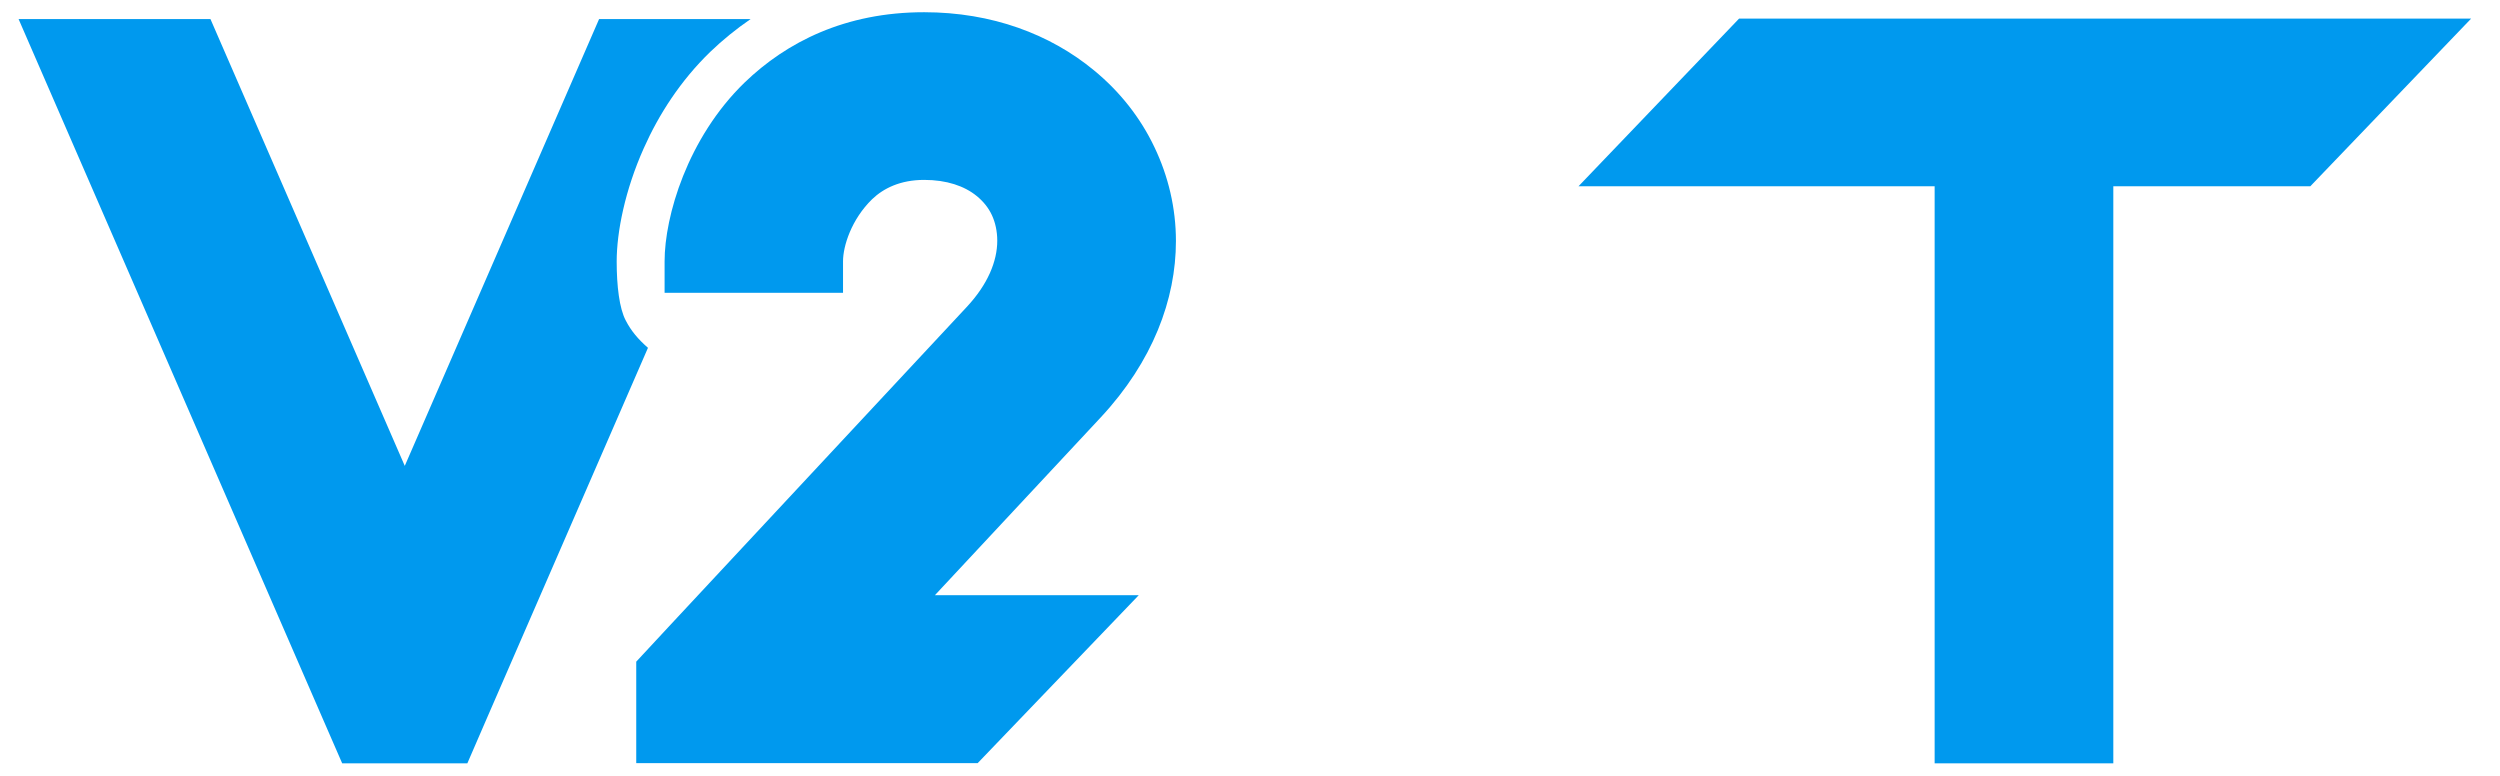
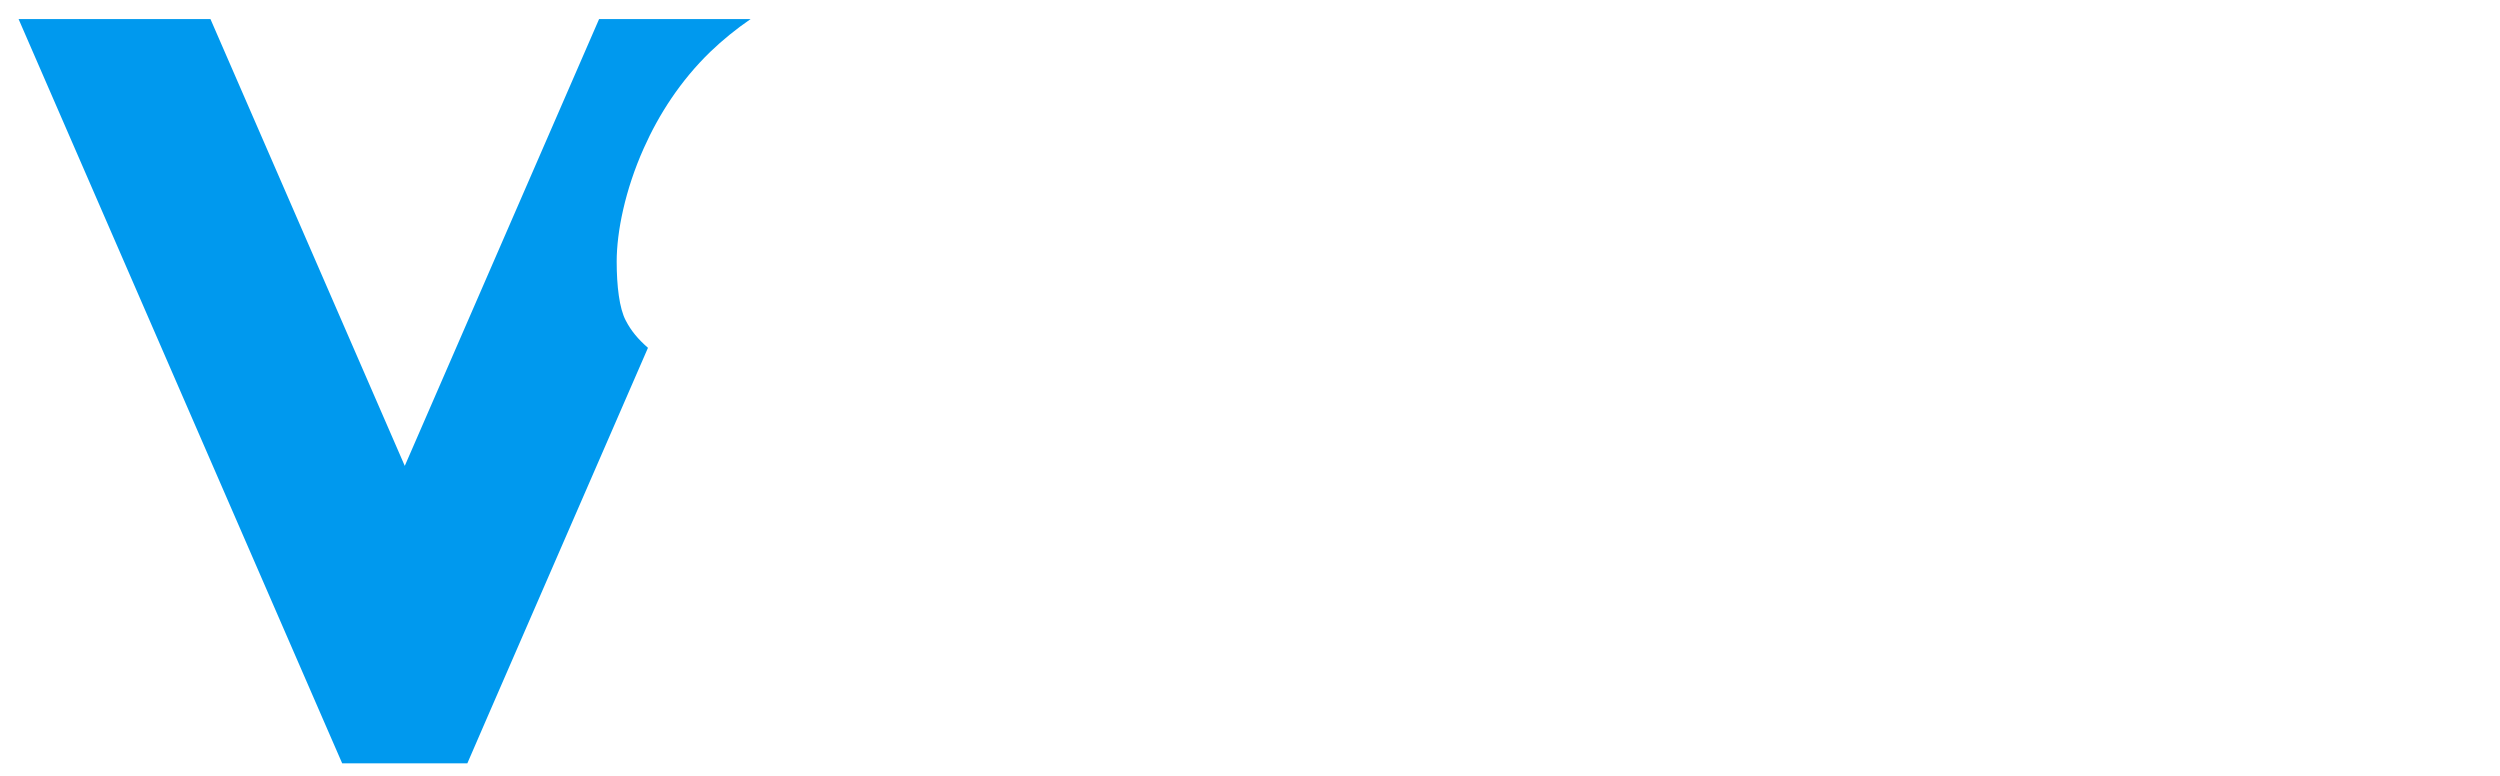
<svg xmlns="http://www.w3.org/2000/svg" id="logo" viewBox="0 0 102.28 31.73">
  <style type="text/css">
.main {
    fill:#0099ee;
}
.film {
    fill: none;
    animation: slide 5s linear infinite alternate;
    /* stroke-miterlimit:10; */
    /* stroke-width:1px; */
    /* stroke: #f60; */
}
@keyframes slide {
    0% { fill: #0099ee; }
    10% { fill: #0099ee; }
    50% { fill: #f00; }
    90% { fill: #0099ee; }
    100% { fill: #0099ee; }
} 
</style>
  <path class="main" d="m13.19,29.37l-6.83-15.71L.76.78h7.85l4.48,10.3,3.47,7.98,3.47-7.98L24.51.78h6.2c-.6.41-1.15.86-1.65,1.34-1.22,1.18-2.11,2.57-2.72,3.94-.77,1.72-1.11,3.43-1.11,4.64,0,1,.11,1.92.37,2.41.22.43.51.77.91,1.12l-6.58,15.13-.81,1.87h-5.12l-.81-1.86Z" />
-   <path class="main" d="m40,31.22h-13.97v-4.15l1.43-1.54,12.09-12.97c.86-.92,1.25-1.87,1.25-2.71,0-.39-.08-.75-.22-1.05s-.35-.56-.62-.78c-.5-.41-1.23-.66-2.15-.66-.97,0-1.66.34-2.13.79-.85.83-1.19,1.92-1.19,2.54v1.29h-7.3v-1.29c0-1.83.93-5.04,3.27-7.31,1.72-1.66,4.12-2.88,7.35-2.88,2.77,0,5.16.9,6.95,2.38,1.06.87,1.9,1.94,2.47,3.14.57,1.19.88,2.5.88,3.84,0,2.39-.95,4.93-3.07,7.21l-6.79,7.28h8.34l-6.59,6.87Z" />
-   <path class="film" d="m62.06,7.62h-2.87c-1.16,0-1.9.25-2.3.63-.18.17-.29.38-.34.61-.06.27-.04.56.05.84.16.45.52.87,1.09,1.12,2.99,1.31,3.78,1.7,4.91,2.27.8.4,1.77.89,3.86,1.87,2.46,1.15,3.93,3,4.57,5.07h0c.46,1.49.46,3.06.08,4.52-.38,1.46-1.13,2.84-2.19,3.95-1.57,1.64-3.78,2.72-6.44,2.72h-19.96l6.58-6.86h13.37c.41,0,.76-.18,1.02-.44.26-.27.45-.61.54-.98.09-.35.1-.71,0-1.02h0c-.1-.33-.36-.63-.8-.84-2.3-1.07-3.28-1.57-4.09-1.98-1.01-.51-1.72-.87-4.51-2.08-2.55-1.11-4.23-3.07-4.97-5.24-.48-1.4-.57-2.9-.25-4.32.33-1.47,1.08-2.86,2.28-4.01,1.68-1.61,4.18-2.69,7.49-2.69h9.45l-6.58,6.86Z" />
-   <polygon class="main" points="94.52 7.62 86.46 7.62 86.46 31.23 79.15 31.23 79.15 7.62 64.58 7.62 71.15 .76 101.1 .76 94.52 7.62" />
+   <path class="film" d="m62.06,7.62h-2.87h0c.46,1.49.46,3.06.08,4.52-.38,1.46-1.13,2.84-2.19,3.95-1.57,1.64-3.78,2.72-6.44,2.72h-19.96l6.58-6.86h13.37c.41,0,.76-.18,1.02-.44.26-.27.45-.61.54-.98.09-.35.1-.71,0-1.02h0c-.1-.33-.36-.63-.8-.84-2.3-1.07-3.28-1.57-4.09-1.98-1.01-.51-1.72-.87-4.51-2.08-2.55-1.11-4.23-3.07-4.97-5.24-.48-1.4-.57-2.9-.25-4.32.33-1.47,1.08-2.86,2.28-4.01,1.68-1.61,4.18-2.69,7.49-2.69h9.45l-6.58,6.86Z" />
</svg>